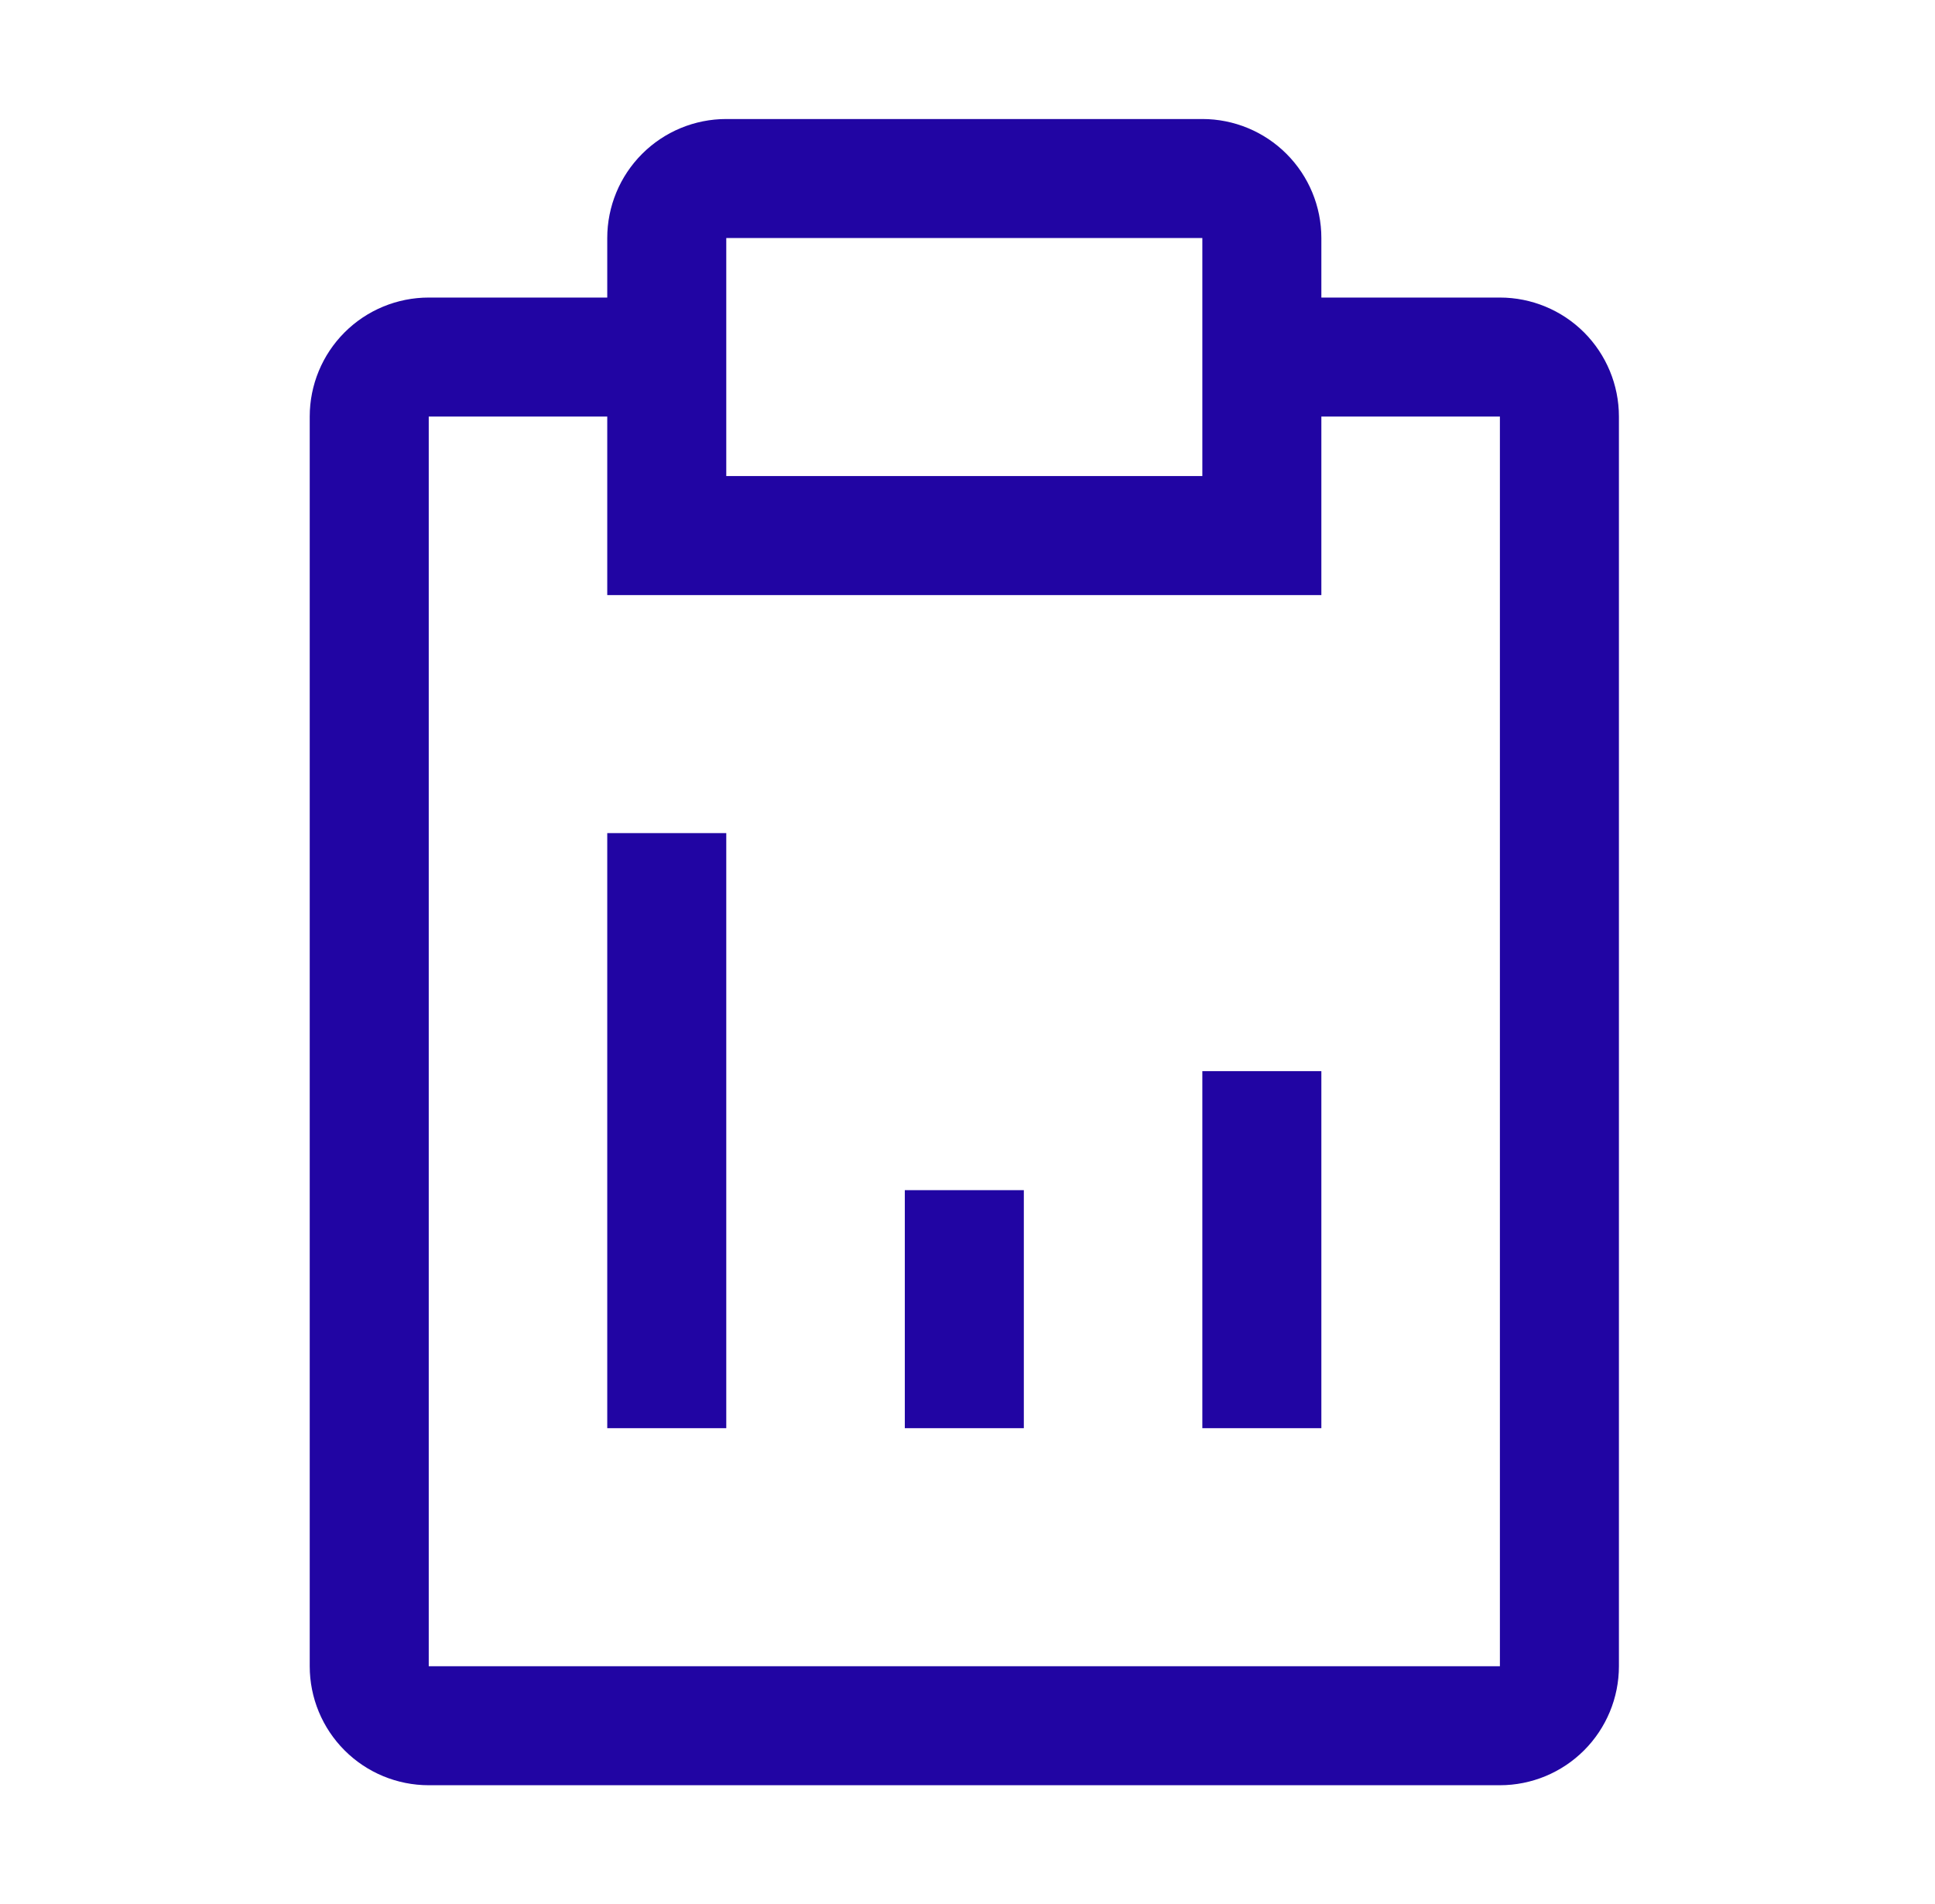
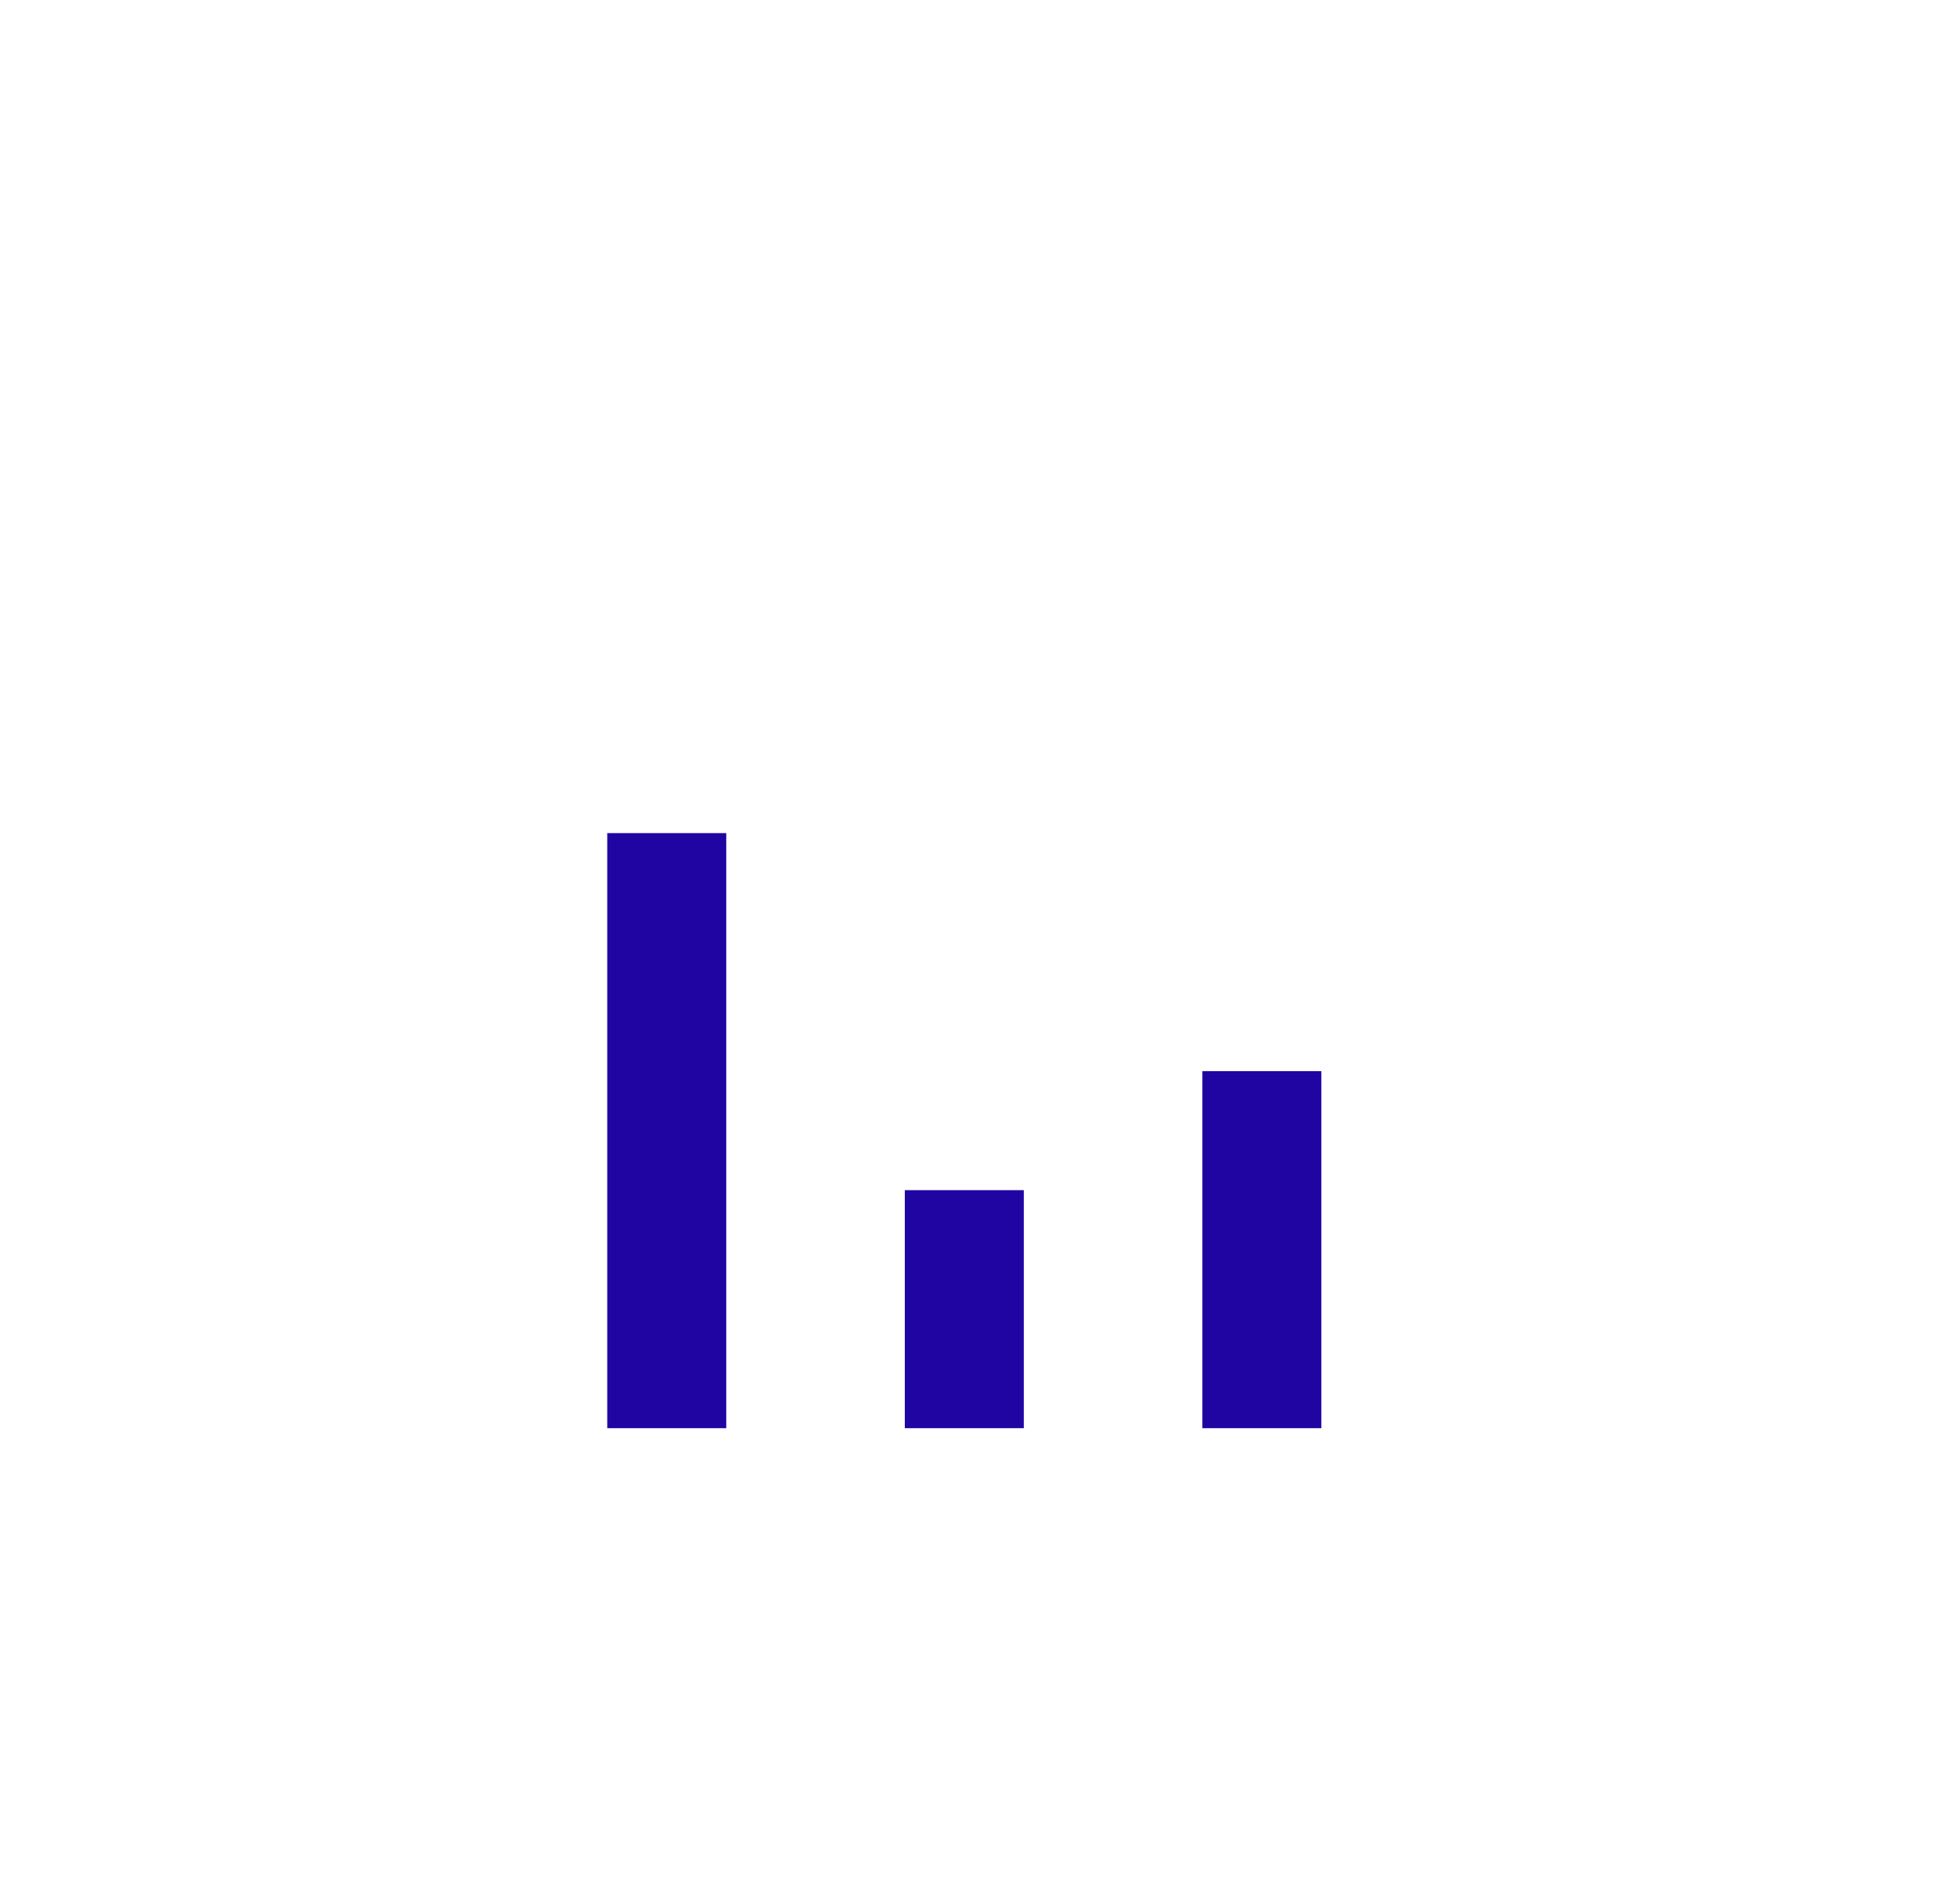
<svg xmlns="http://www.w3.org/2000/svg" width="63" height="62" viewBox="0 0 63 62" fill="none">
-   <path d="M29.459 38.75H33.334V46.5H29.459V38.75ZM39.146 34.875H43.021V46.5H39.146V34.875ZM19.771 27.125H23.646V46.5H19.771V27.125Z" fill="#2105A3" />
-   <path d="M48.834 9.688H43.021V7.75C43.021 6.722 42.613 5.737 41.886 5.01C41.159 4.283 40.174 3.875 39.146 3.875H23.646C22.618 3.875 21.633 4.283 20.906 5.01C20.179 5.737 19.771 6.722 19.771 7.75V9.688H13.959C12.931 9.688 11.945 10.096 11.219 10.822C10.492 11.549 10.084 12.535 10.084 13.562V54.25C10.084 55.278 10.492 56.263 11.219 56.99C11.945 57.717 12.931 58.125 13.959 58.125H48.834C49.861 58.125 50.847 57.717 51.574 56.99C52.3 56.263 52.709 55.278 52.709 54.25V13.562C52.709 12.535 52.3 11.549 51.574 10.822C50.847 10.096 49.861 9.688 48.834 9.688ZM23.646 7.75H39.146V15.5H23.646V7.75ZM48.834 54.25H13.959V13.562H19.771V19.375H43.021V13.562H48.834V54.25Z" fill="#2105A3" />
+   <path d="M29.459 38.75H33.334V46.5H29.459V38.75M39.146 34.875H43.021V46.5H39.146V34.875ZM19.771 27.125H23.646V46.5H19.771V27.125Z" fill="#2105A3" />
</svg>